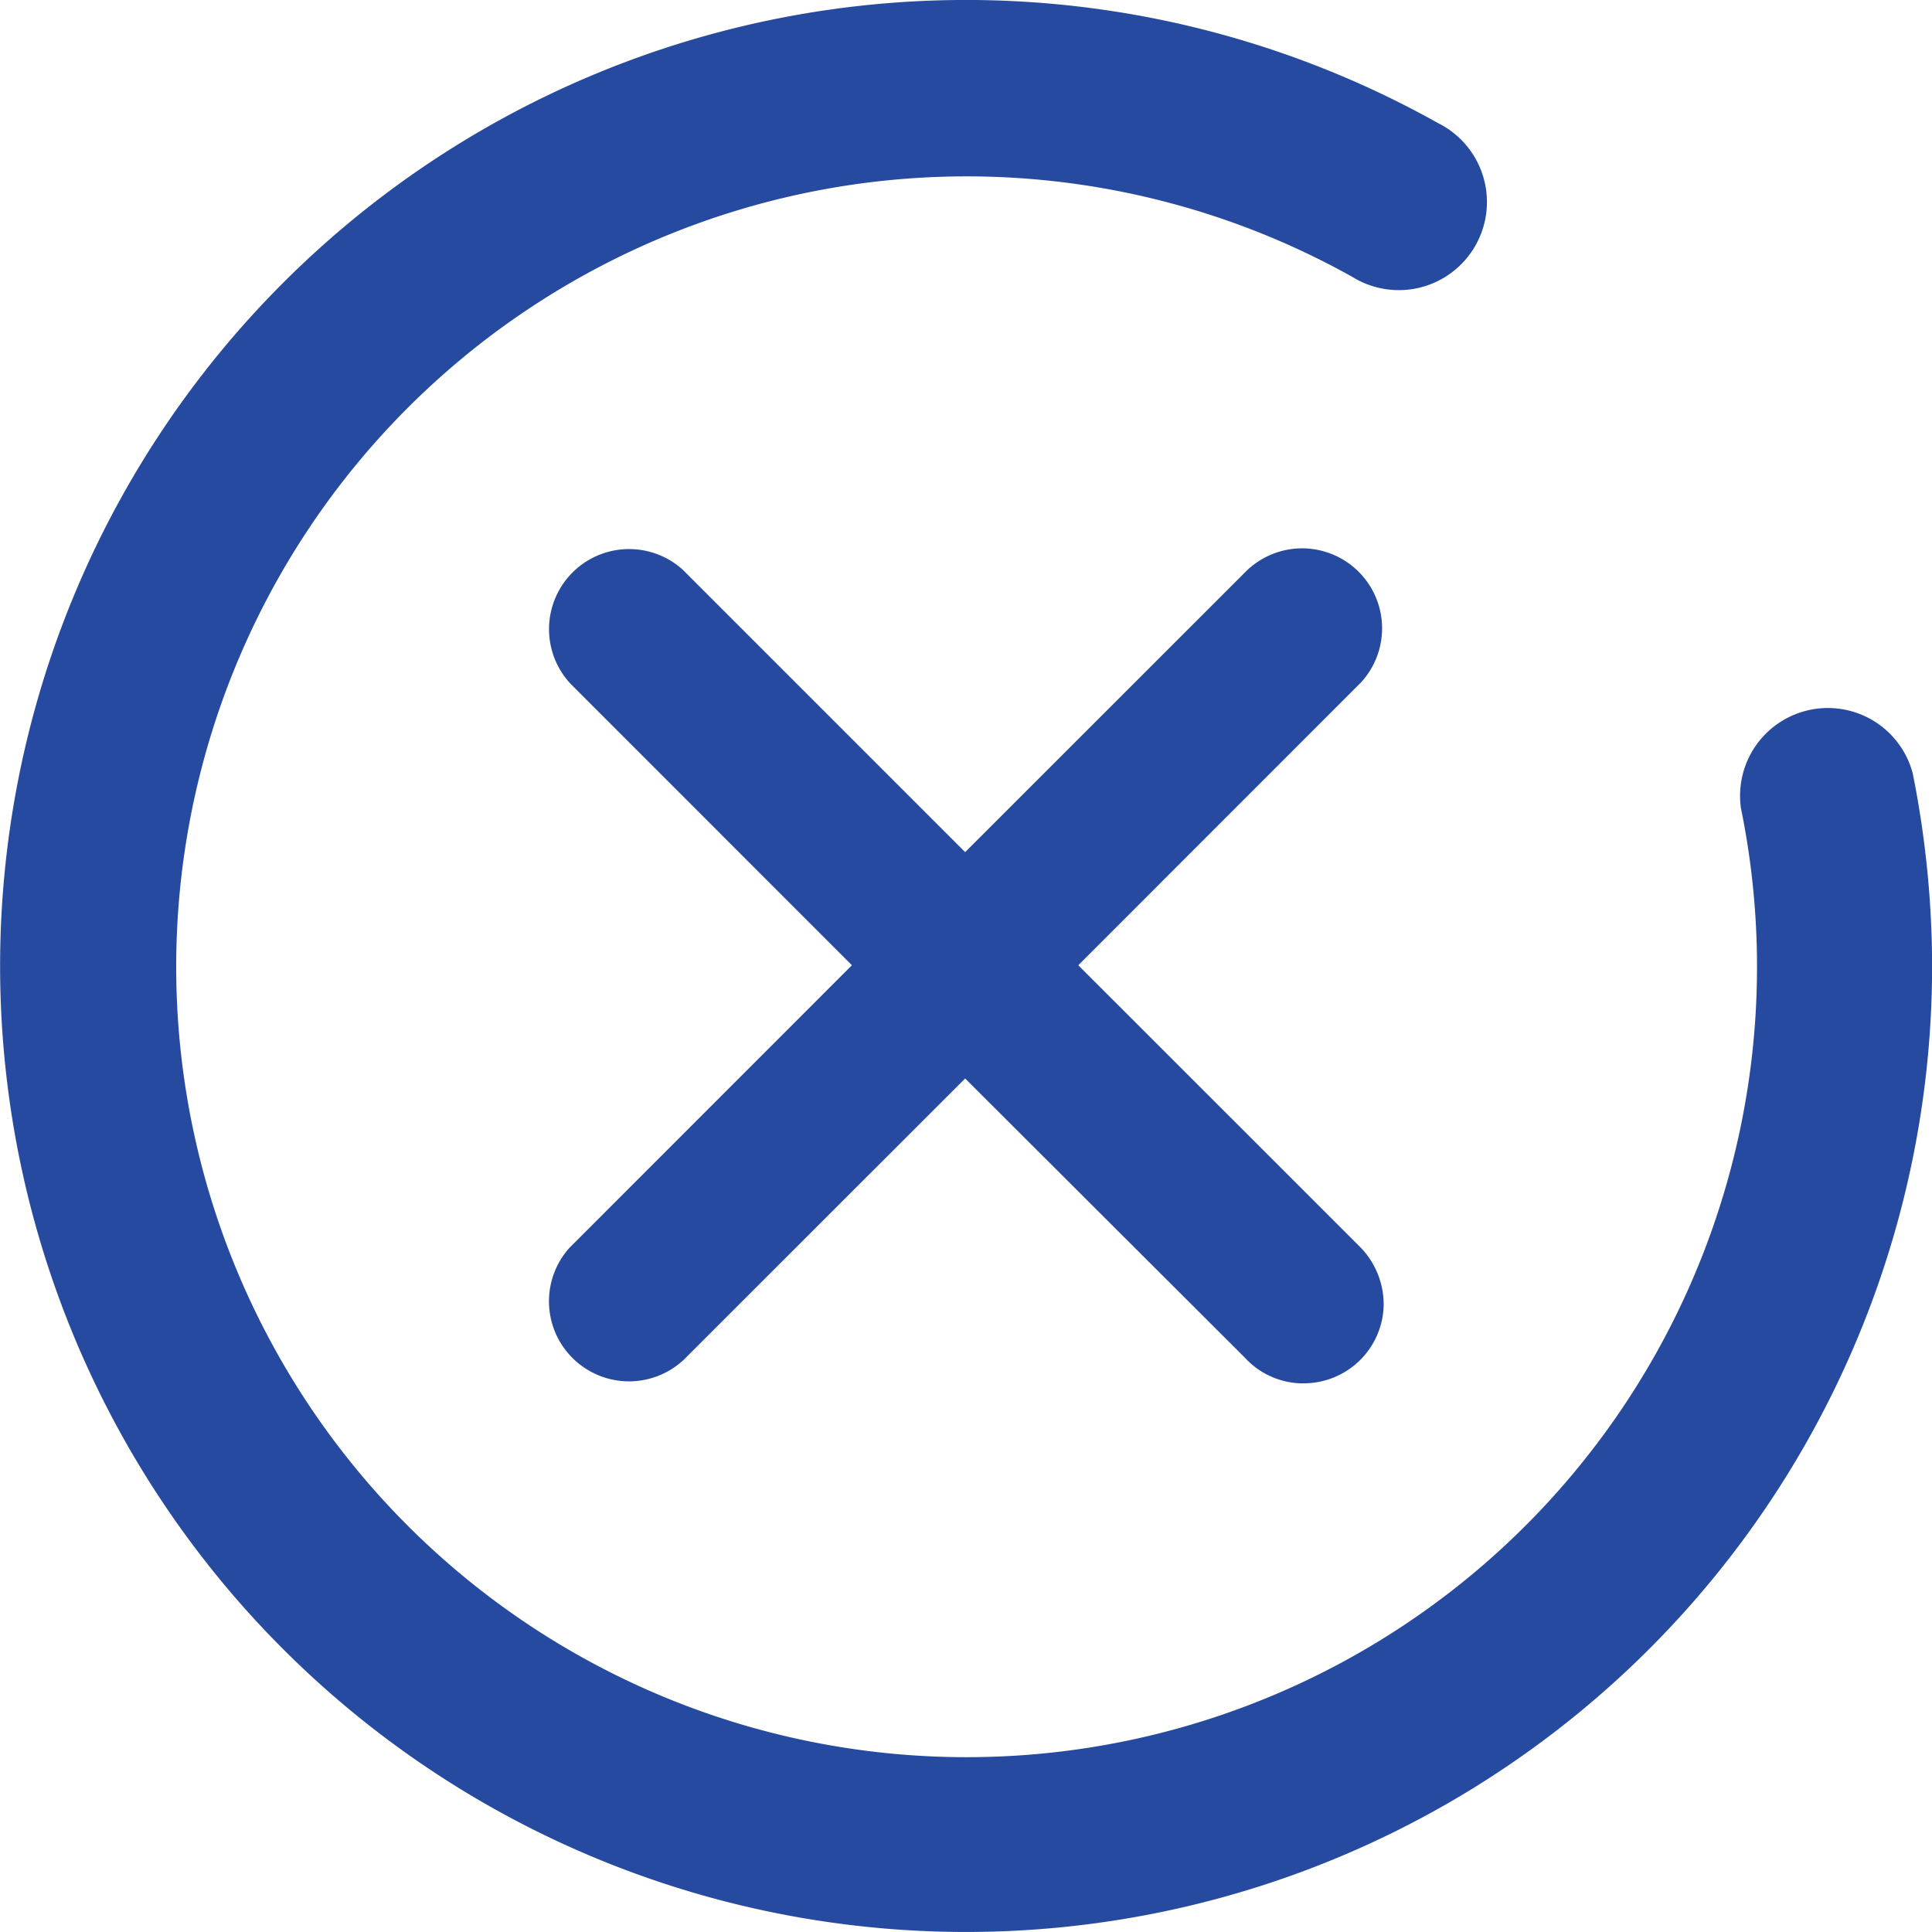
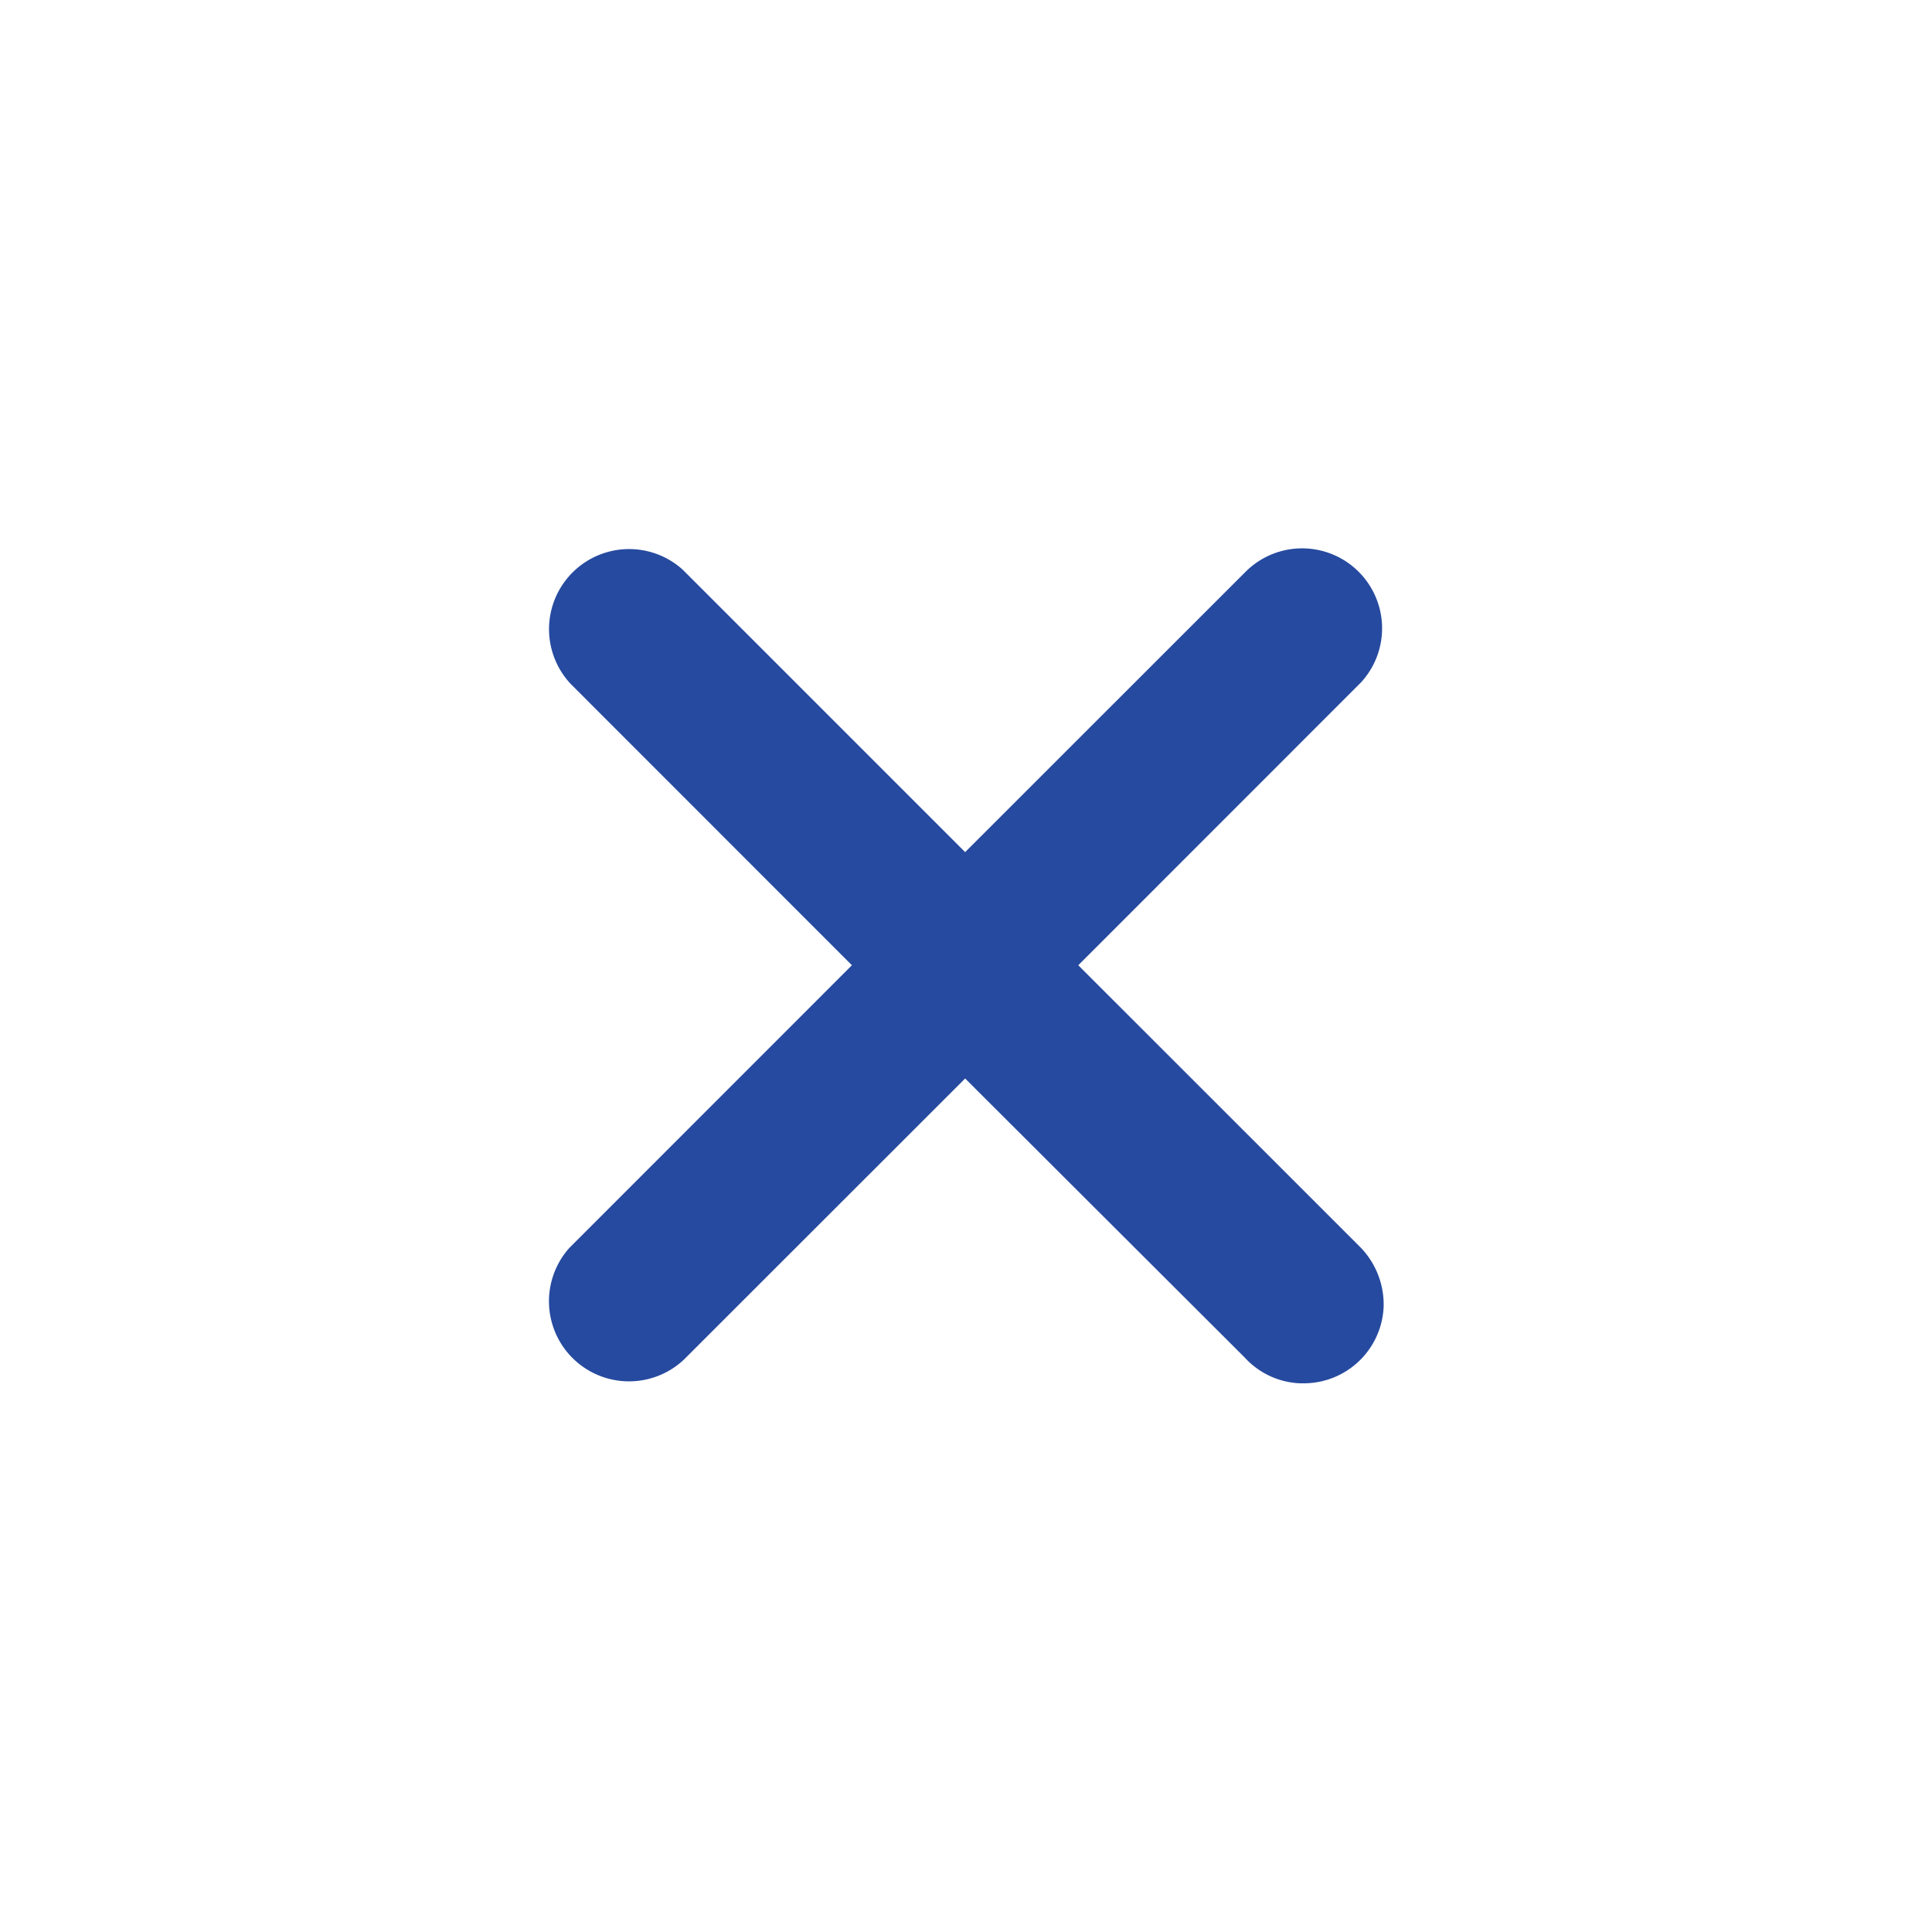
<svg xmlns="http://www.w3.org/2000/svg" id="No" width="18" height="18" viewBox="0 0 18 18">
  <defs>
    <style>
      .cls-1 {
        fill: #264a9f;
      }
    </style>
  </defs>
  <g id="noun_tick_1563639">
-     <path id="Path_12528" data-name="Path 12528" class="cls-1" d="M23.819,13.171a.818.818,0,0,0-1.6.327,7.364,7.364,0,1,1-3.62-4.95.821.821,0,1,0,.8-1.432A9,9,0,1,0,24,14.975,9.178,9.178,0,0,0,23.819,13.171Z" transform="translate(-5.999 -5.968)" />
-   </g>
+     </g>
  <path id="Path_1942" data-name="Path 1942" class="cls-1" d="M1571.819,566.531l-2.619-2.618,2.636-2.637a.745.745,0,0,0-1.071-1.035l-2.619,2.618-2.633-2.633a.746.746,0,0,0-1.04,1.068l2.618,2.619-2.632,2.633a.746.746,0,0,0,1.068,1.04l2.619-2.618,2.605,2.6a.737.737,0,0,0,.517.24h.033a.745.745,0,0,0,.744-.713A.764.764,0,0,0,1571.819,566.531Z" transform="translate(-1559.154 -554.92)" />
</svg>